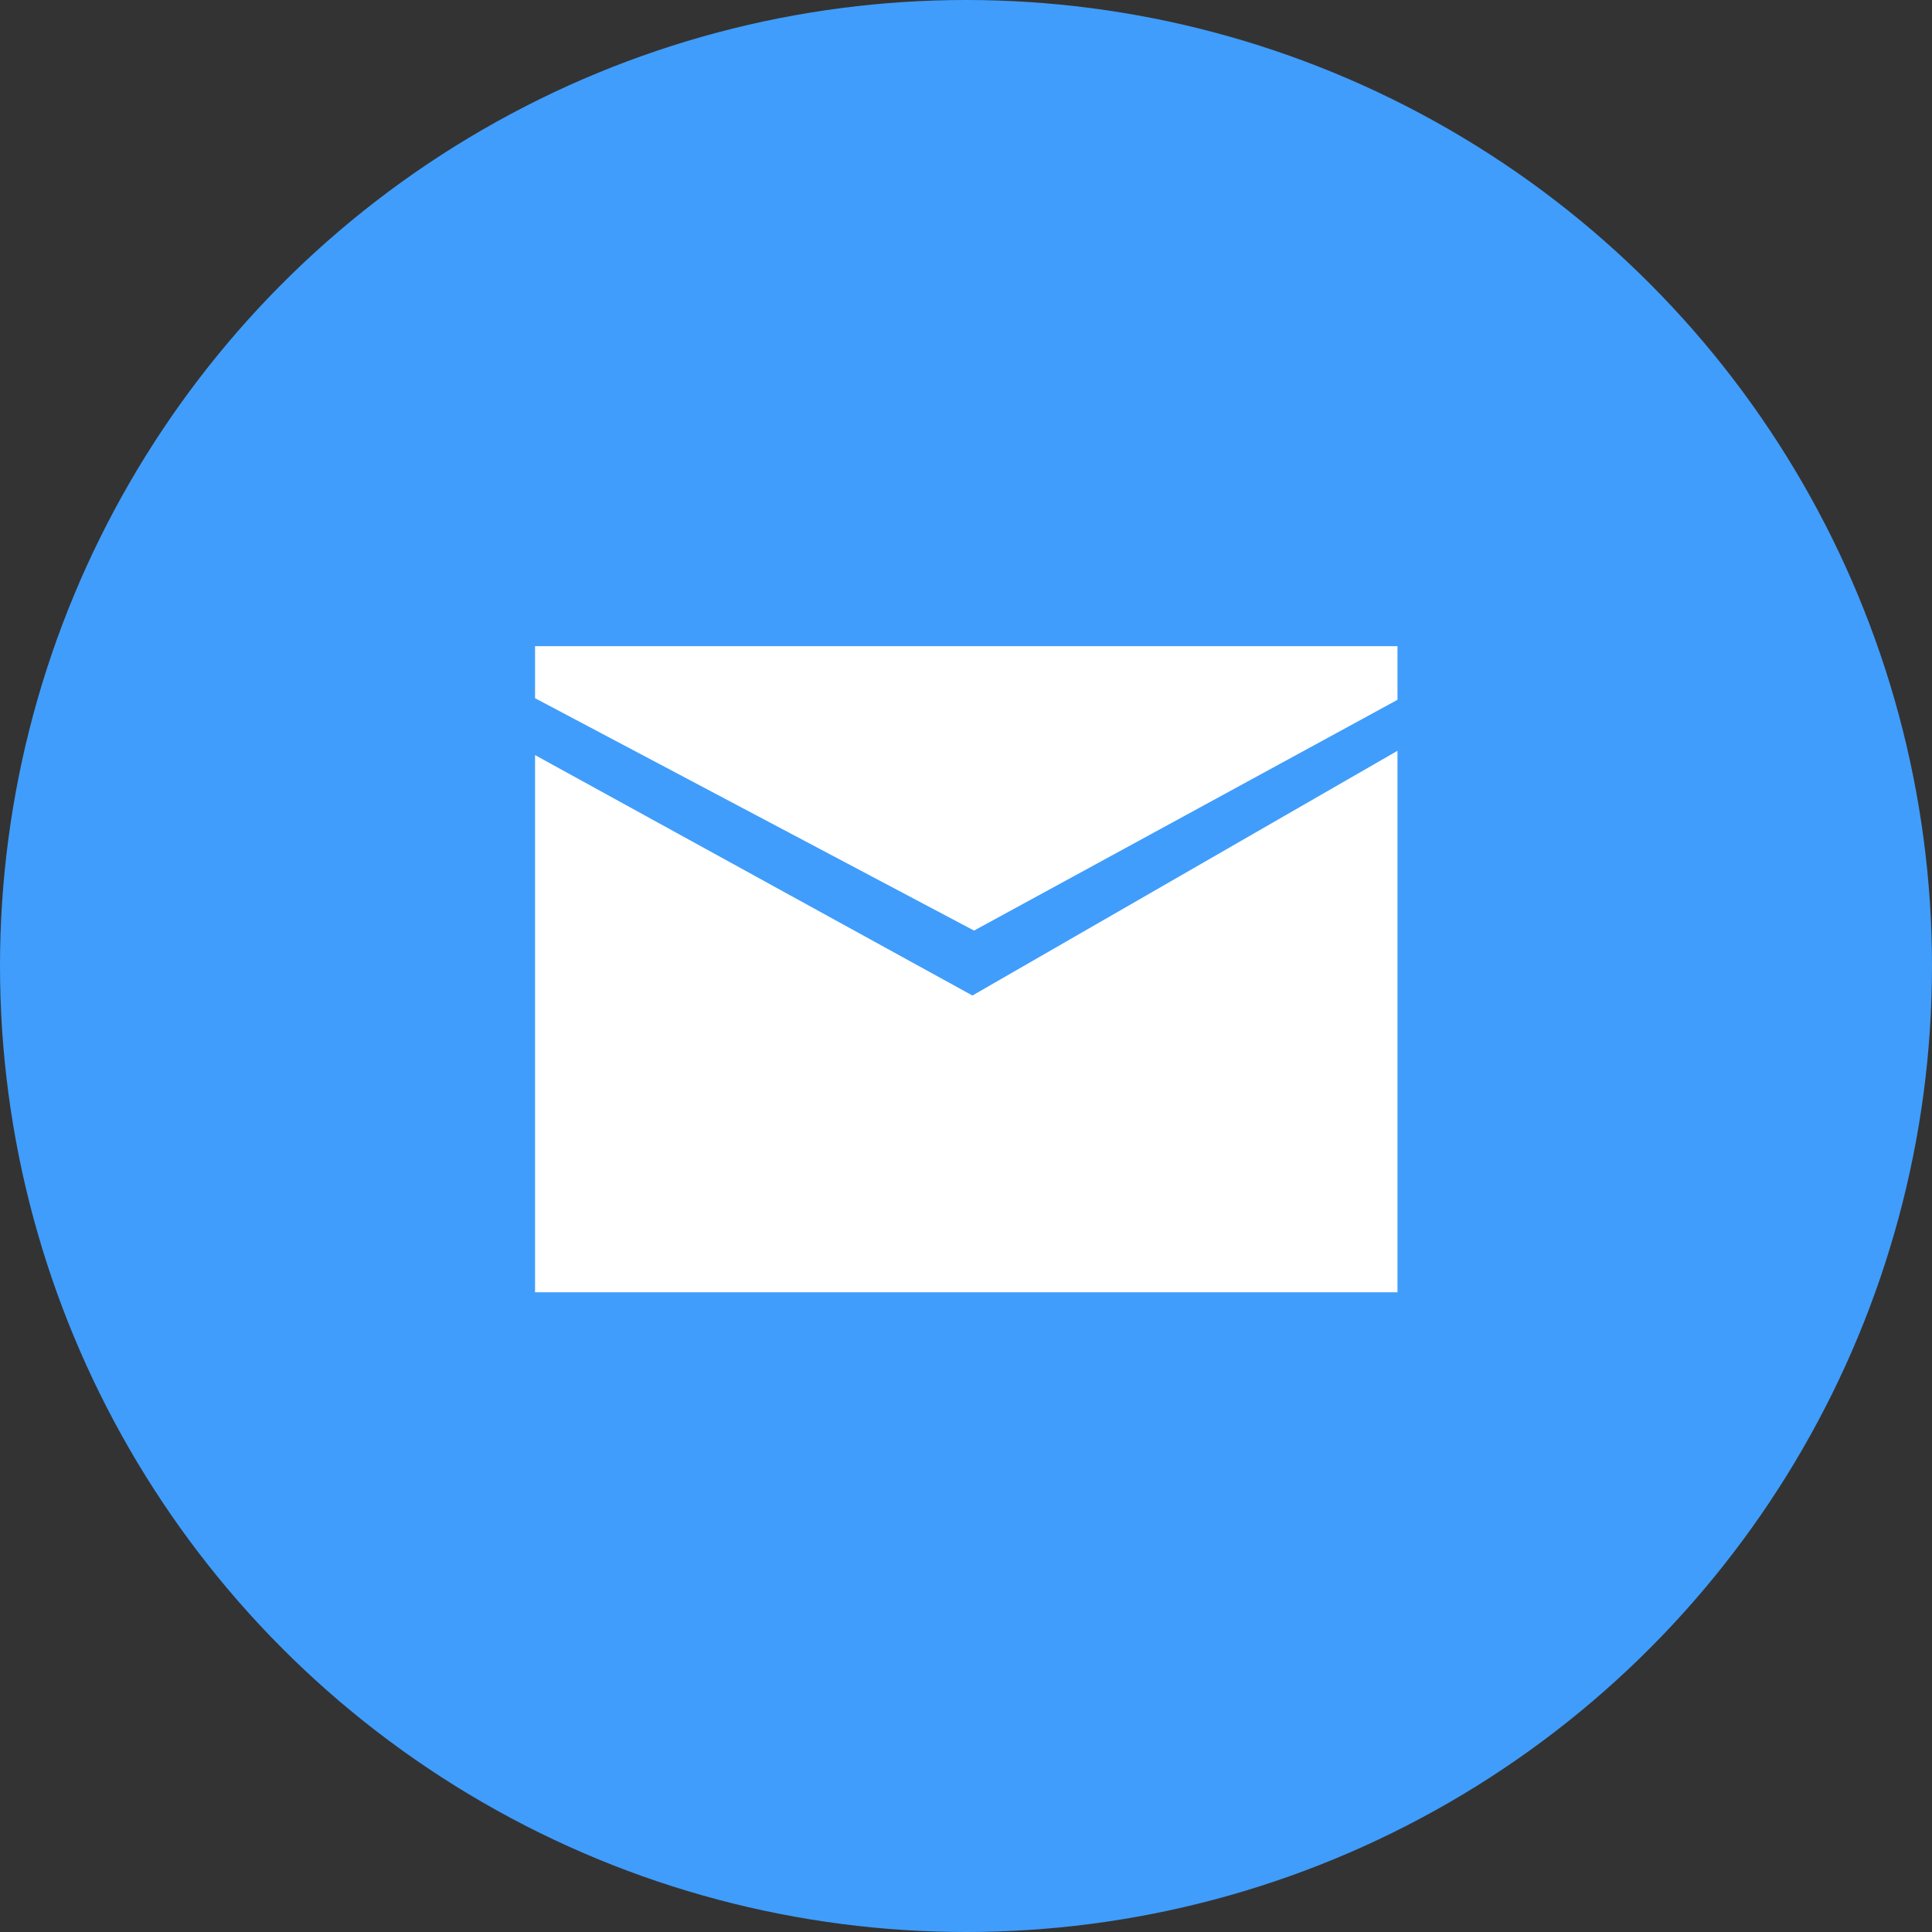
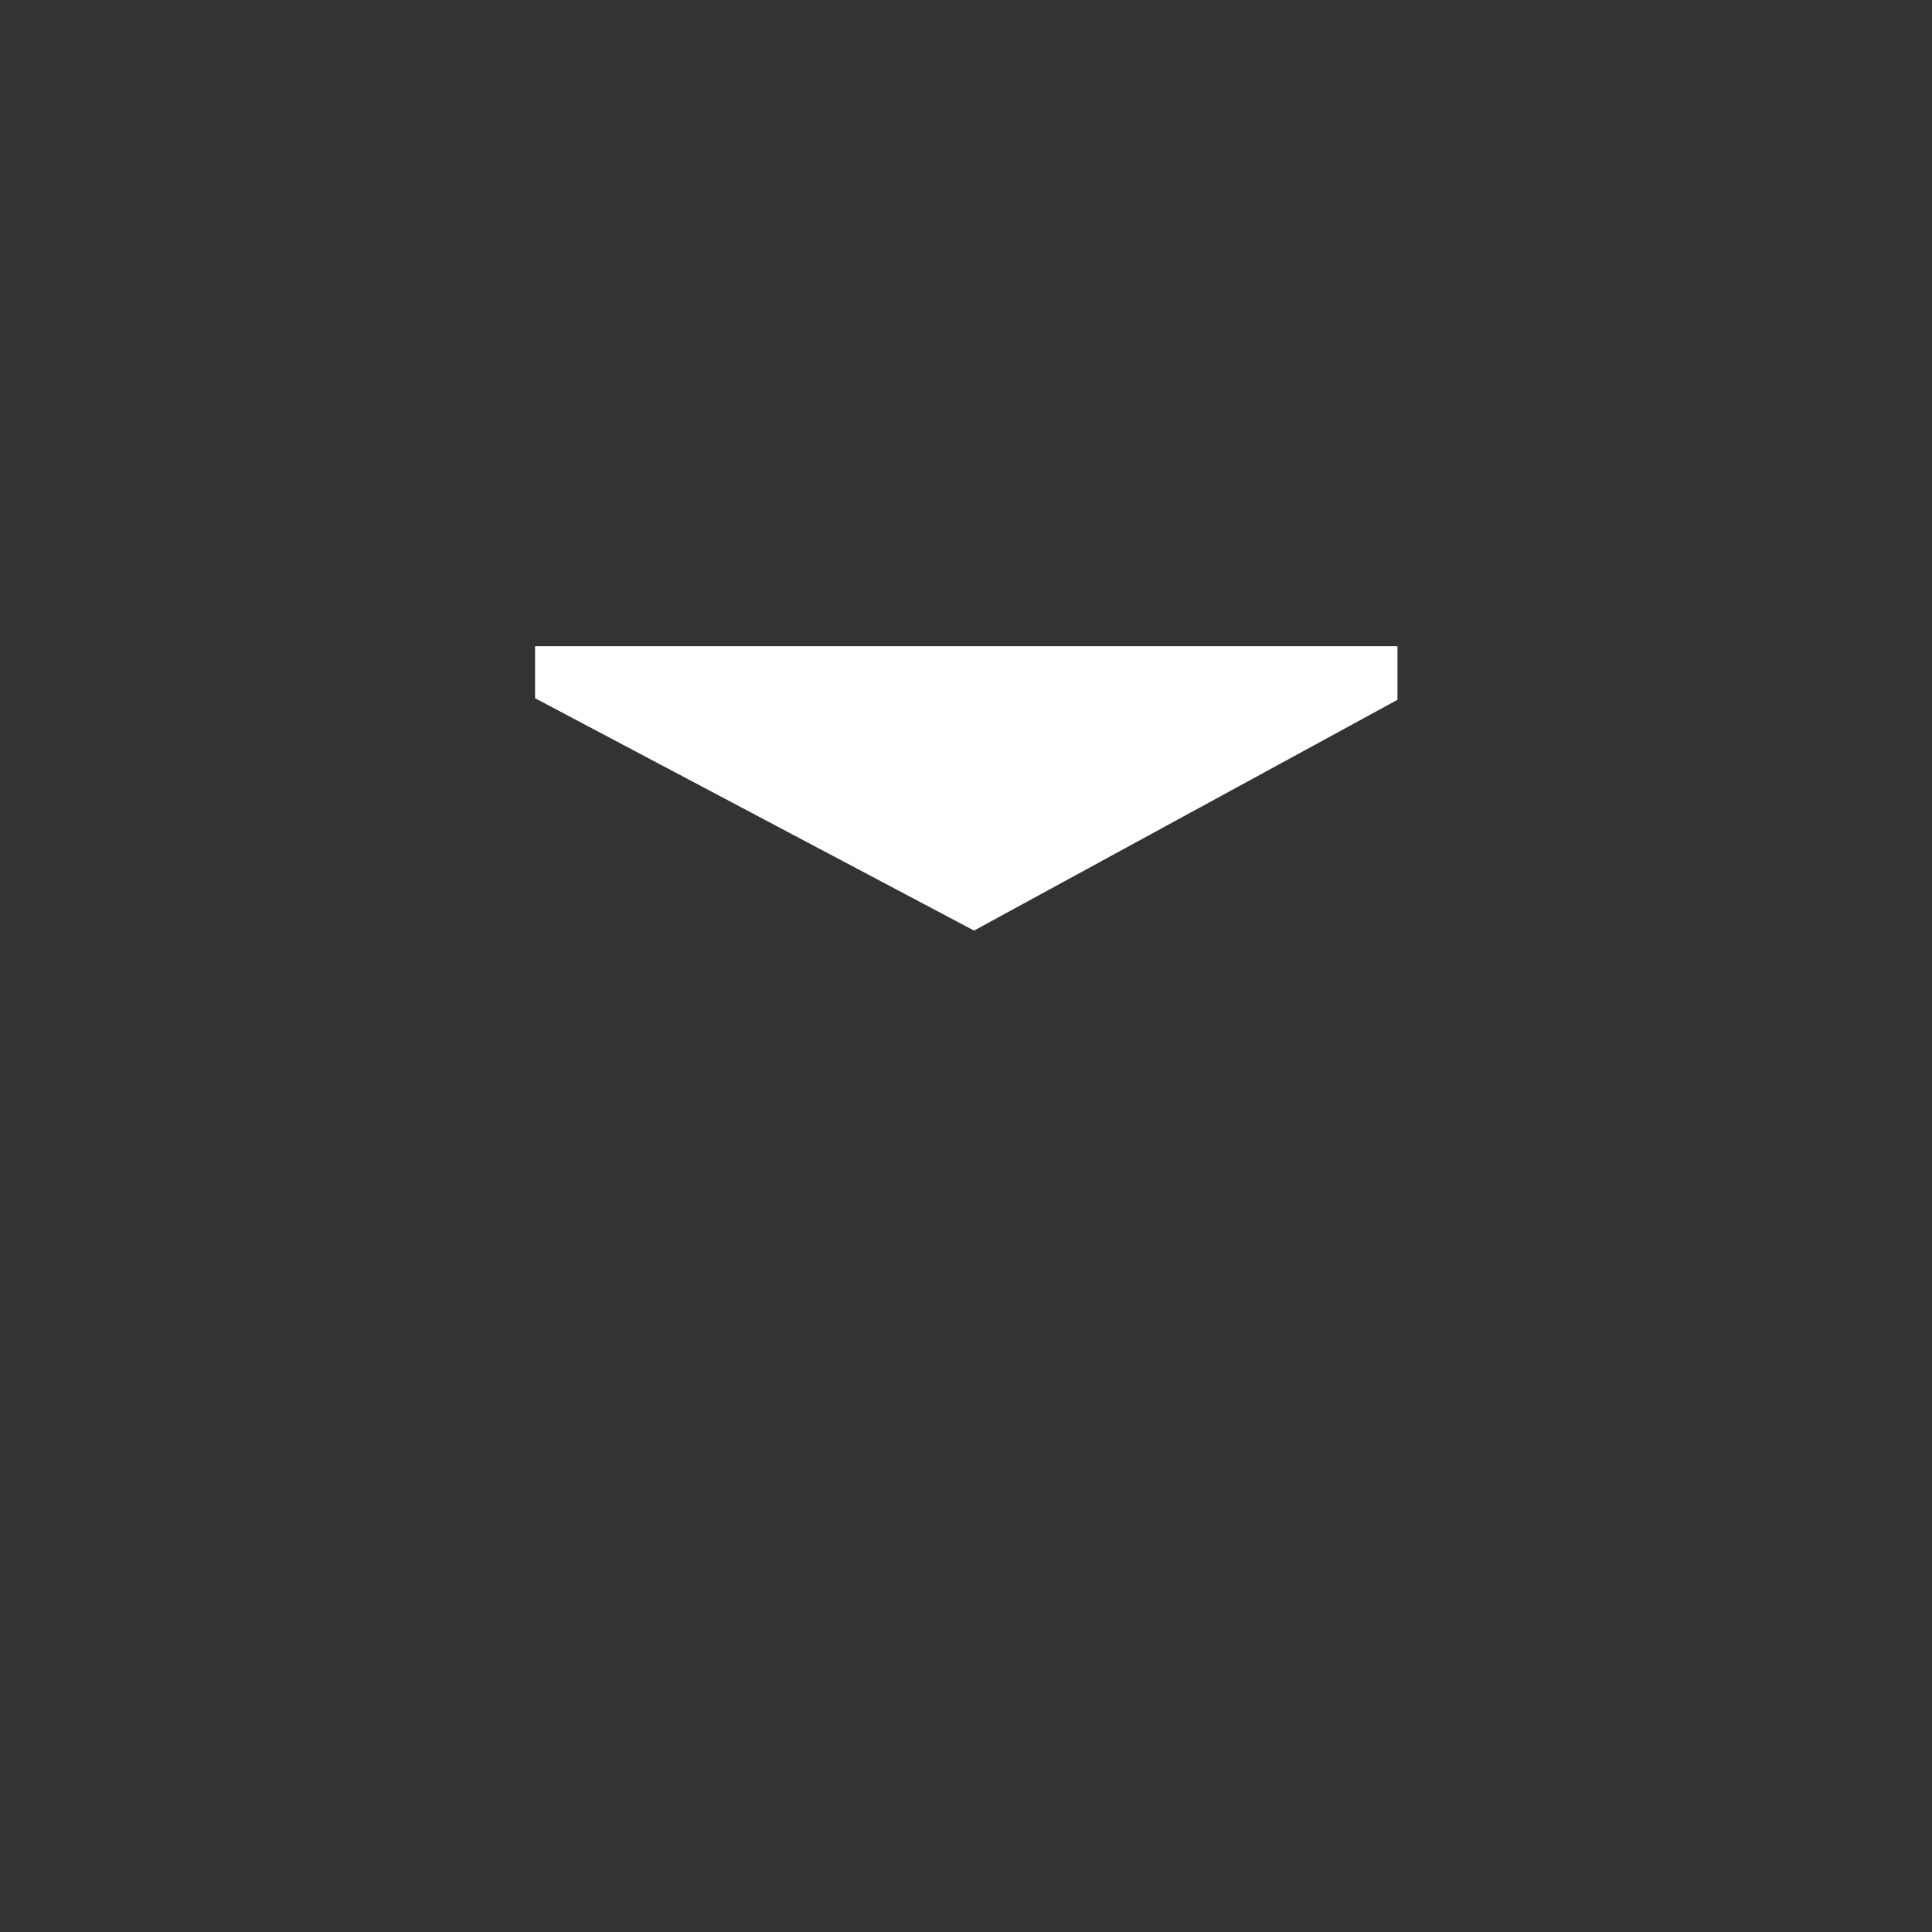
<svg xmlns="http://www.w3.org/2000/svg" version="1.1" id="Layer_1" x="0px" y="0px" viewBox="0 0 36 36" style="enable-background:new 0 0 36 36;" xml:space="preserve">
  <rect x="0" y="0" width="36" height="36" fill="#333333" stroke="none" />
  <style type="text/css">
	.st0{fill:#409DFB;}
	.st1{fill:#FFFFFF;}
</style>
-   <circle class="st0" cx="18" cy="18" r="18" />
  <polygon class="st1" points="9.97,12.04 26.04,12.04 26.04,13.04 18.15,17.34 9.97,13.01 " />
-   <polygon class="st1" points="9.97,14.07 9.97,24.08 26.04,24.08 26.04,13.99 18.12,18.55 " />
</svg>